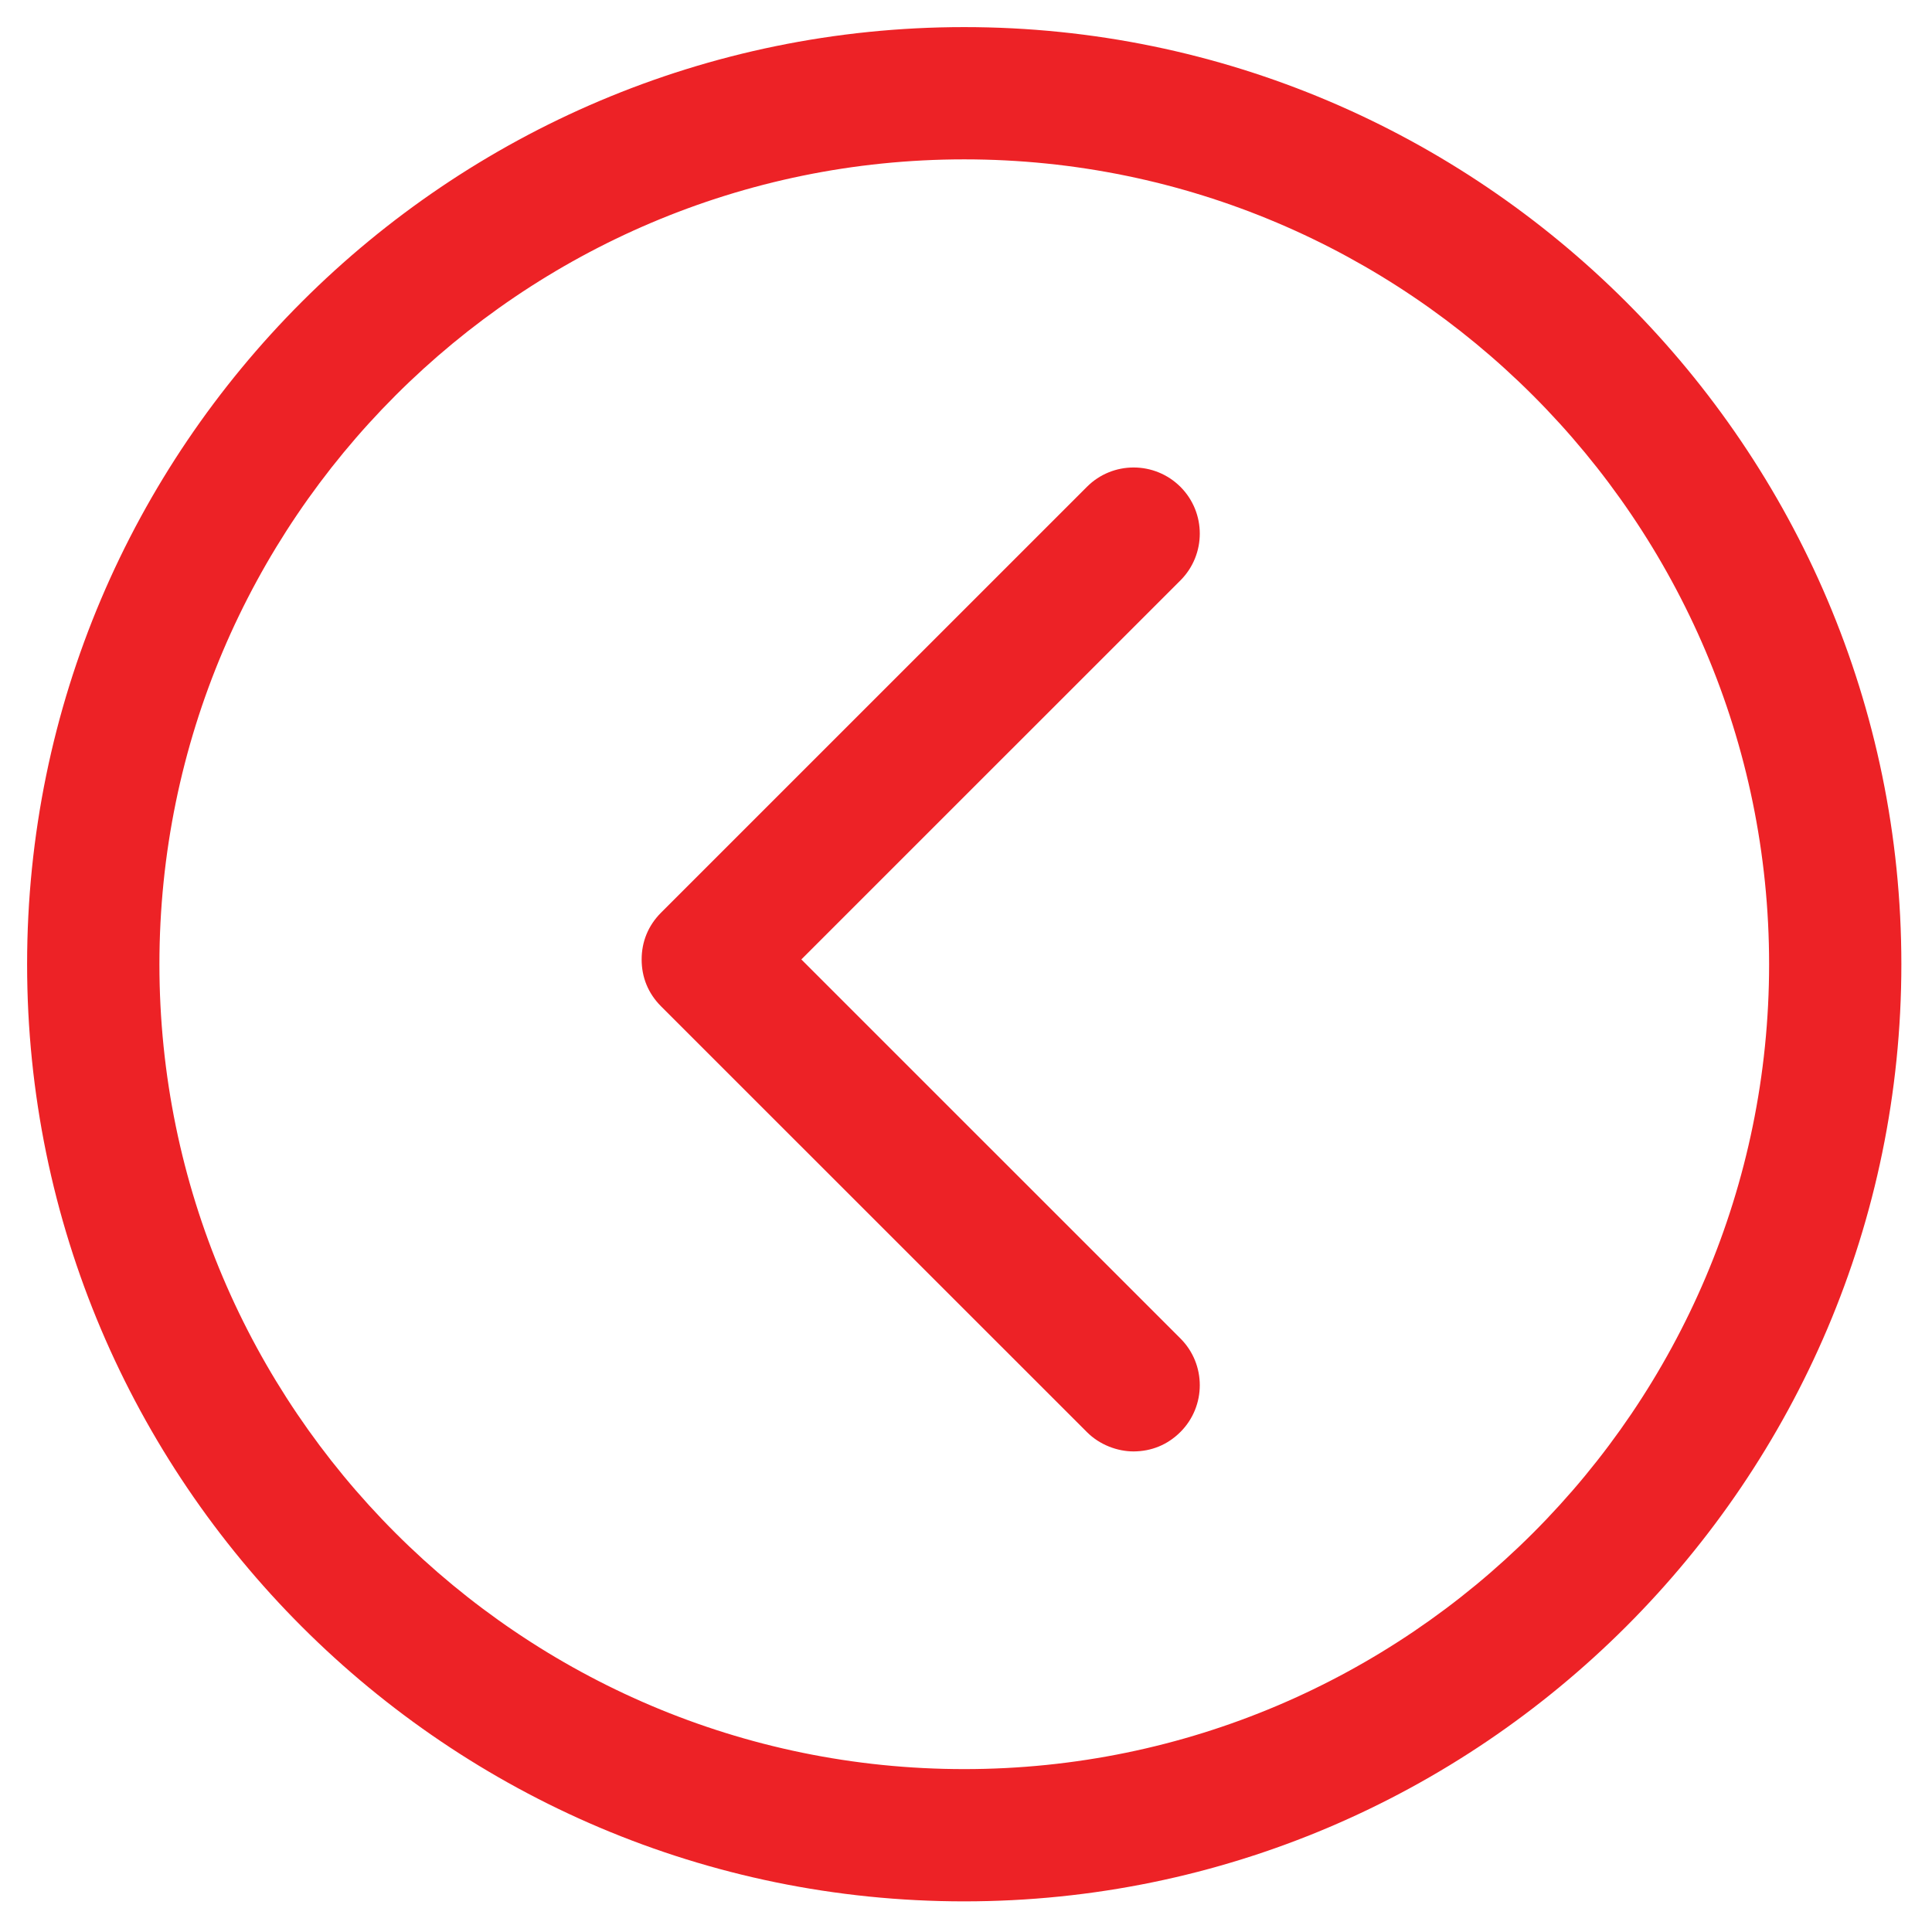
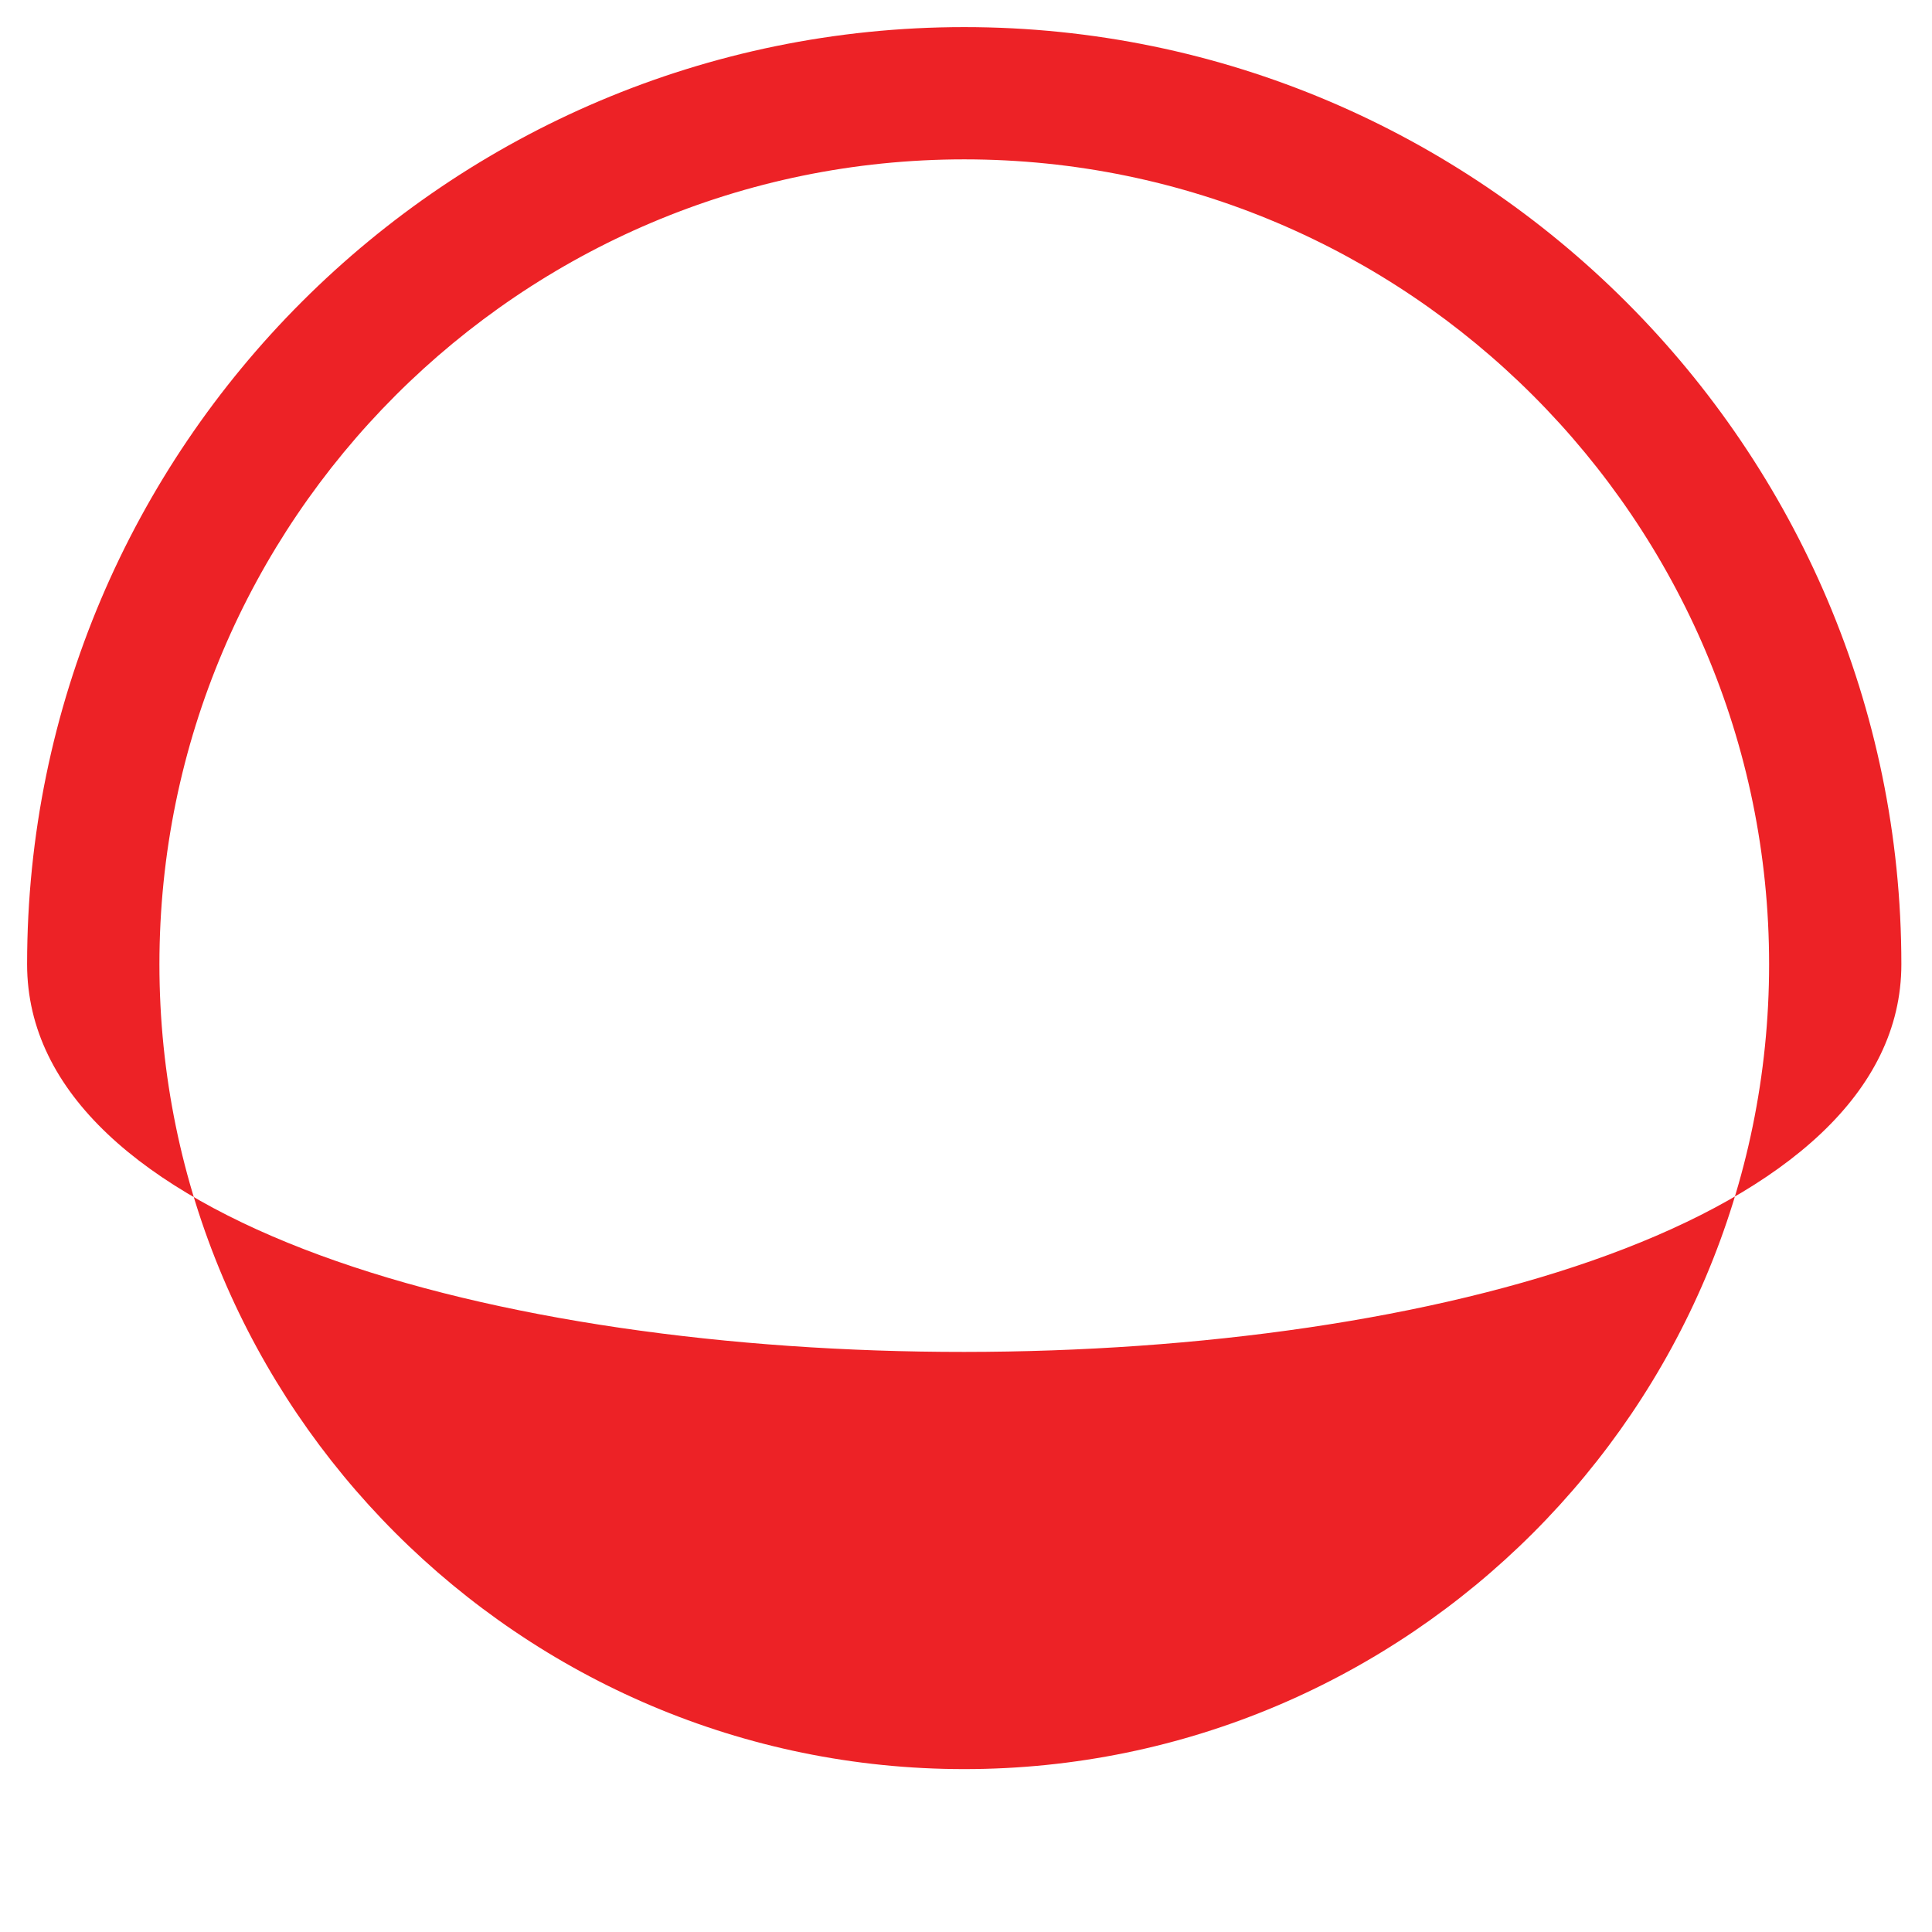
<svg xmlns="http://www.w3.org/2000/svg" version="1.1" id="Layer_1" x="0px" y="0px" width="35px" height="35px" viewBox="0 0 35 35" enable-background="new 0 0 35 35" xml:space="preserve">
  <g>
    <g>
-       <path fill="#ED2226" d="M34.445,17.468c0-9.351-7.627-16.977-16.977-16.977S0.491,8.089,0.491,17.468    c0,9.38,7.627,16.977,16.977,16.977S34.445,26.818,34.445,17.468z M32.049,17.468c0,8.036-6.545,14.581-14.581,14.581    S2.888,25.504,2.888,17.468S9.433,2.887,17.468,2.887S32.049,9.433,32.049,17.468z" />
-       <path fill="#ED2226" d="M21.385,25.941c0.467-0.467,0.467-1.227,0-1.693l-6.868-6.867l6.868-6.867    c0.467-0.467,0.467-1.227,0-1.694c-0.469-0.468-1.229-0.468-1.695,0l-7.715,7.714c-0.233,0.234-0.351,0.526-0.351,0.848    s0.117,0.613,0.351,0.848l7.715,7.713c0.233,0.234,0.555,0.351,0.847,0.351C20.858,26.292,21.15,26.176,21.385,25.941    L21.385,25.941z" />
+       <path fill="#ED2226" d="M34.445,17.468c0-9.351-7.627-16.977-16.977-16.977S0.491,8.089,0.491,17.468    S34.445,26.818,34.445,17.468z M32.049,17.468c0,8.036-6.545,14.581-14.581,14.581    S2.888,25.504,2.888,17.468S9.433,2.887,17.468,2.887S32.049,9.433,32.049,17.468z" />
    </g>
  </g>
</svg>